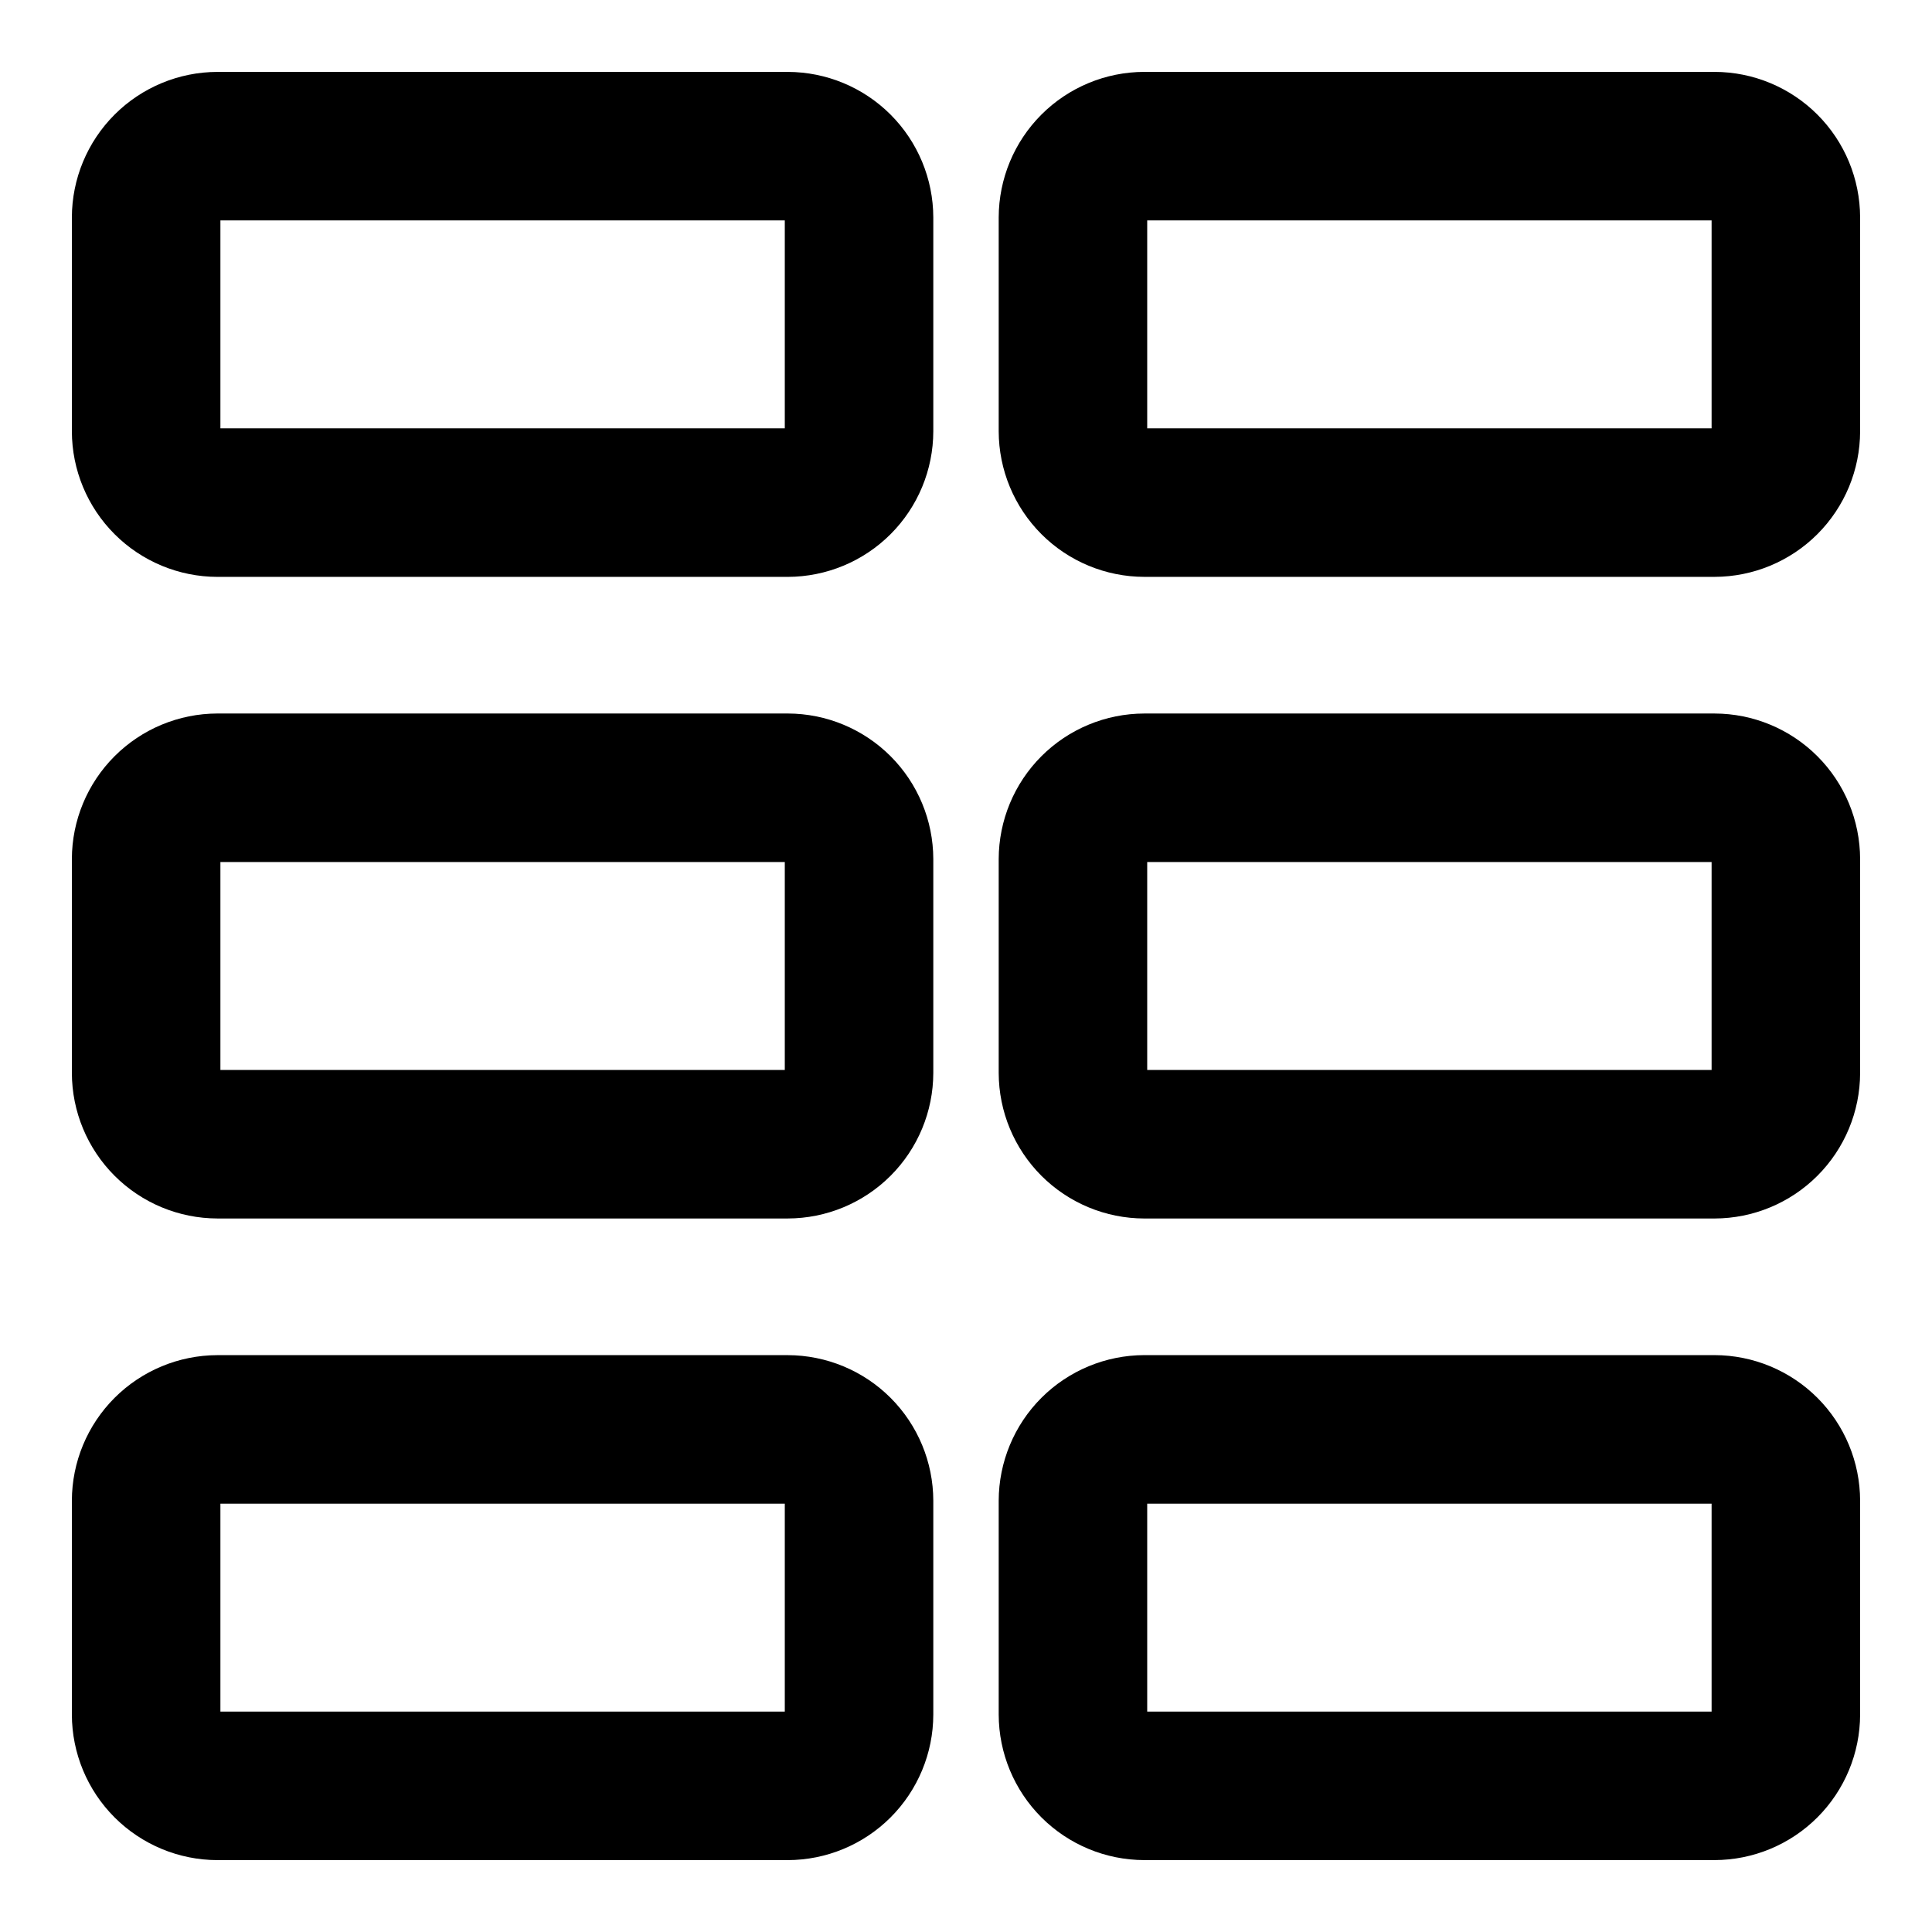
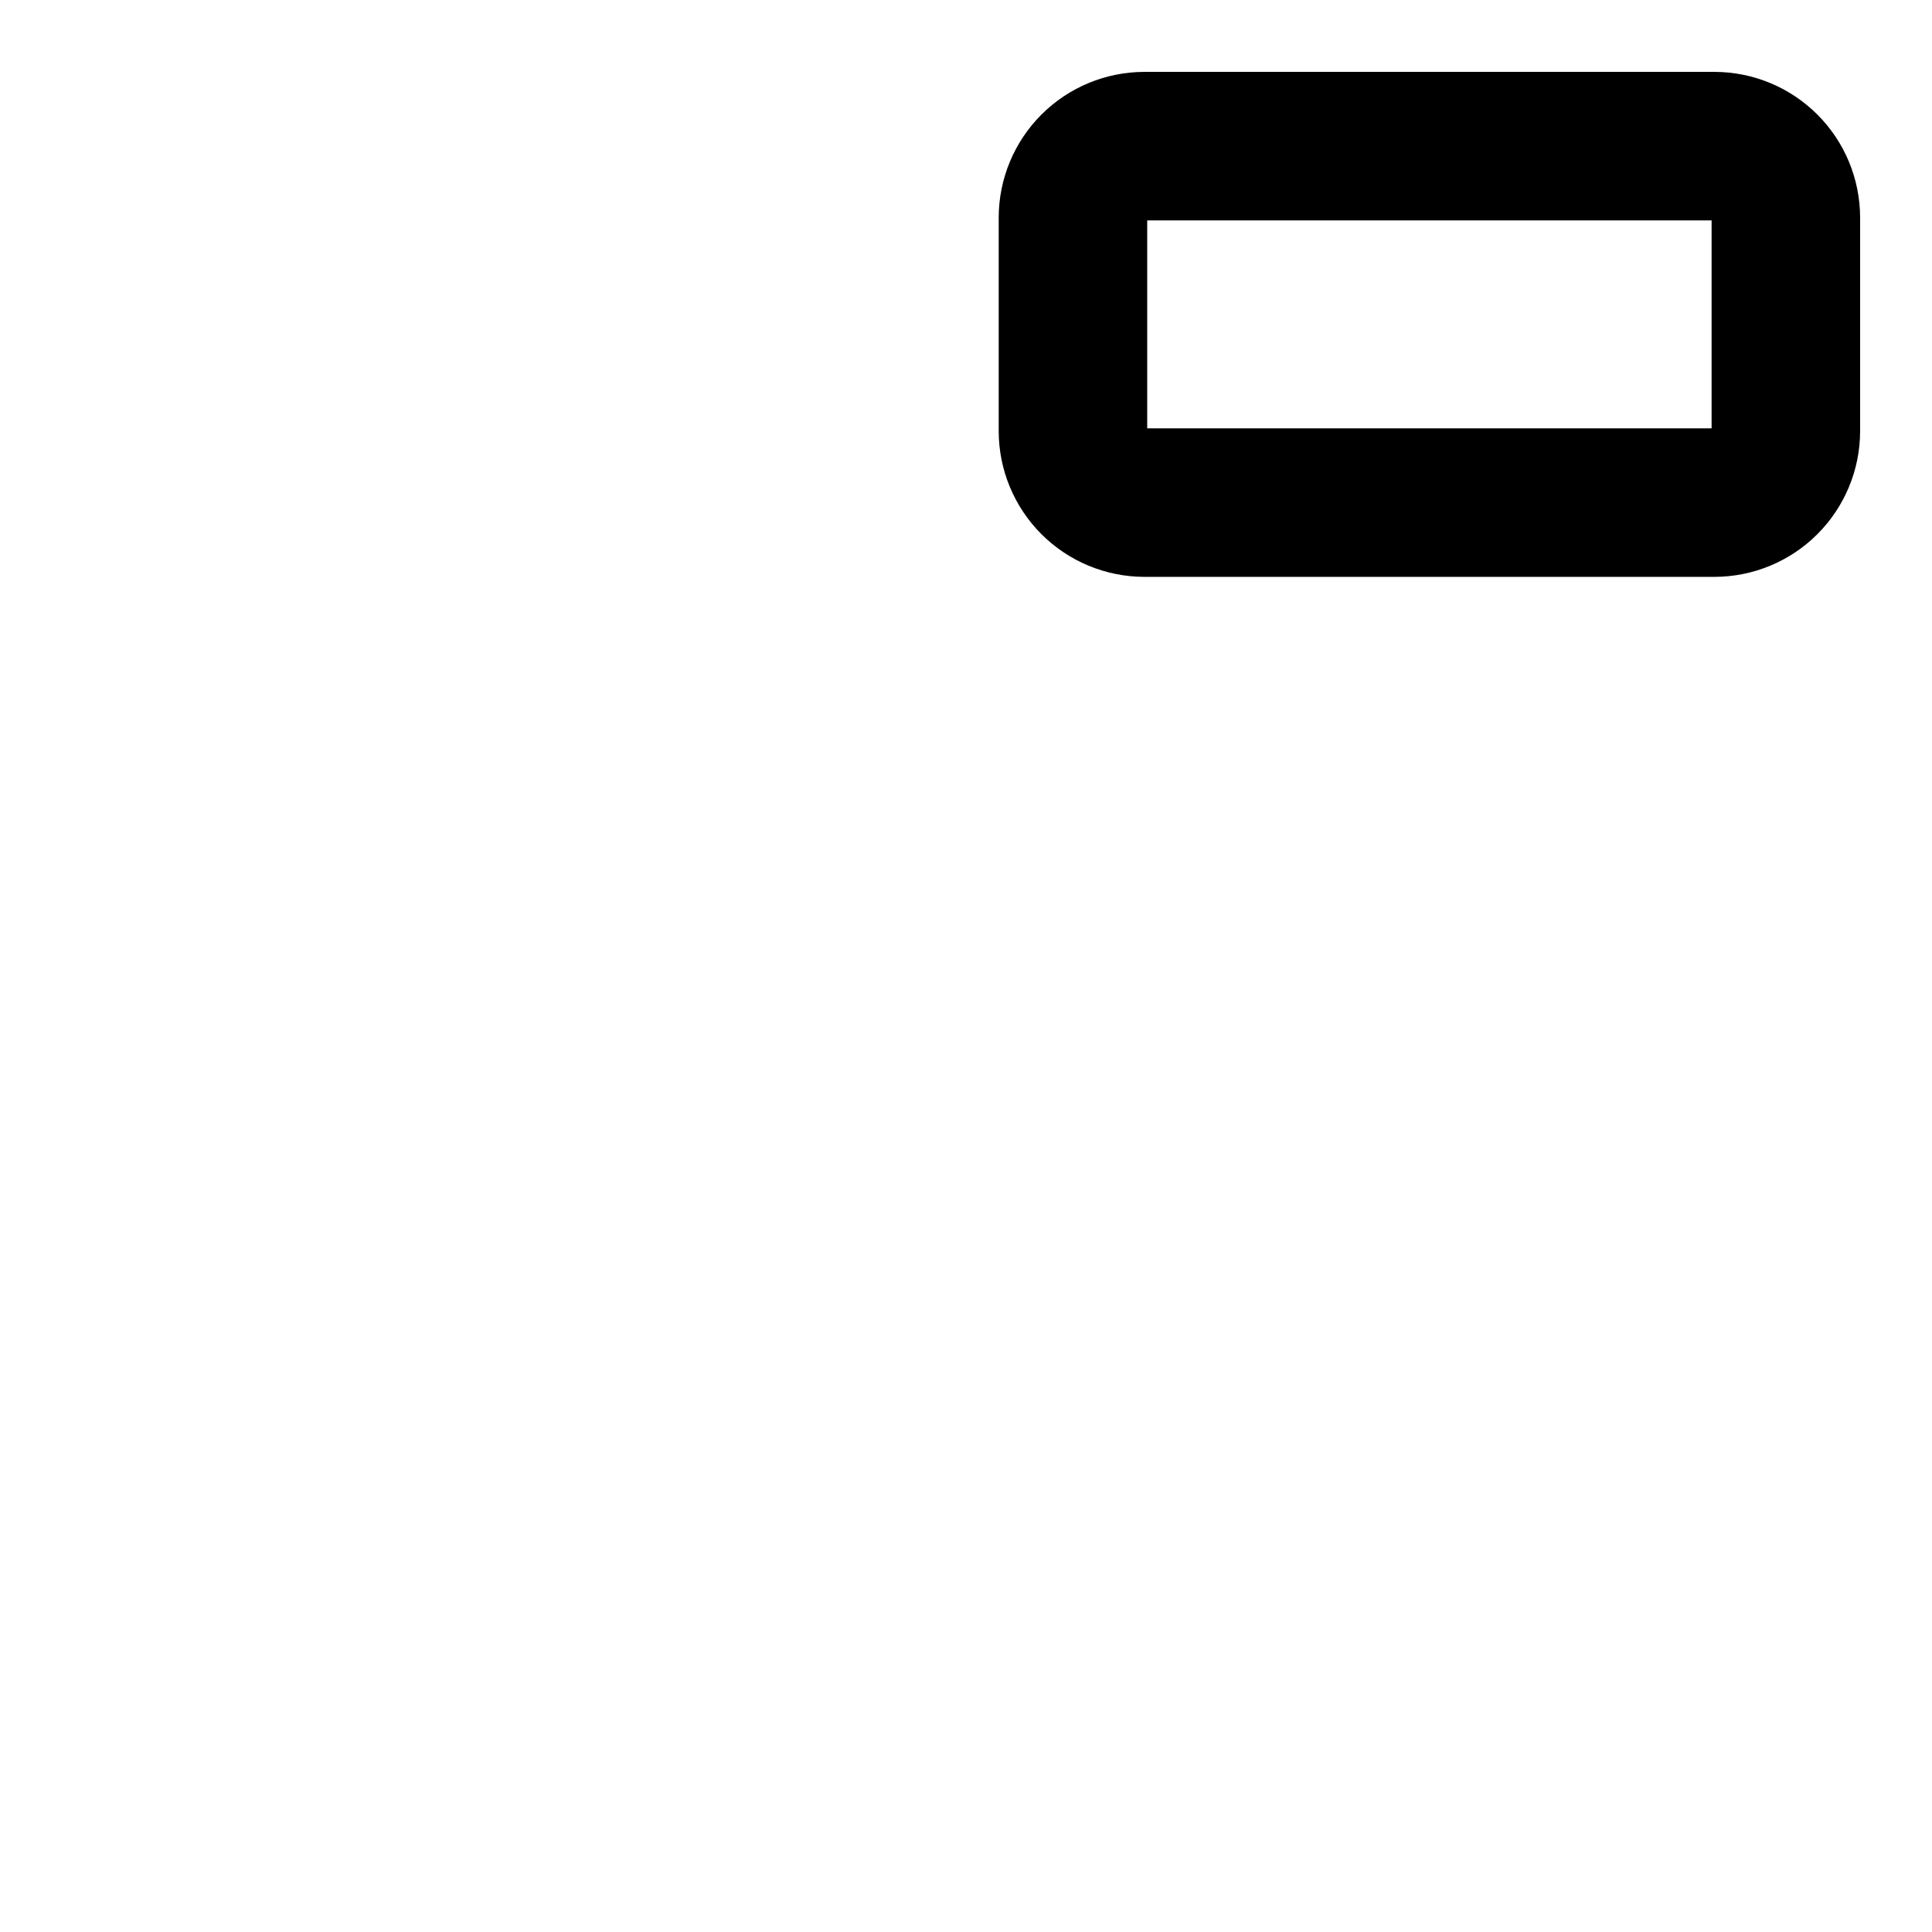
<svg xmlns="http://www.w3.org/2000/svg" fill="#000000" width="800px" height="800px" version="1.1" viewBox="144 144 512 512">
  <g>
    <path d="m598.38 163.05h-151.14c-10.223 0.02-20.023 4.09-27.254 11.32-7.227 7.231-11.297 17.027-11.32 27.254v56.676c0.023 10.227 4.094 20.023 11.32 27.254 7.231 7.231 17.031 11.301 27.254 11.32h151.14c10.223-0.02 20.02-4.09 27.25-11.32 7.231-7.231 11.301-17.027 11.32-27.254v-56.676c-0.02-10.227-4.09-20.023-11.32-27.254-7.231-7.231-17.027-11.301-27.25-11.32zm-0.789 94.465h-149.57v-55.105h149.57z" />
-     <path d="m598.38 333.09h-151.14c-10.223 0.02-20.023 4.09-27.254 11.32-7.227 7.231-11.297 17.027-11.32 27.254v56.68-0.004c0.023 10.227 4.094 20.023 11.32 27.254 7.231 7.231 17.031 11.301 27.254 11.32h151.14c10.223-0.02 20.02-4.09 27.25-11.32 7.231-7.231 11.301-17.027 11.32-27.254v-56.676c-0.02-10.227-4.09-20.023-11.32-27.254s-17.027-11.301-27.25-11.32zm-0.789 94.465h-149.57v-55.105h149.57z" />
-     <path d="m598.38 503.12h-151.14c-10.223 0.023-20.023 4.094-27.254 11.32-7.227 7.231-11.297 17.031-11.32 27.254v56.68c0.023 10.223 4.094 20.02 11.32 27.25 7.231 7.231 17.031 11.301 27.254 11.32h151.14c10.223-0.02 20.02-4.09 27.25-11.32s11.301-17.027 11.32-27.25v-56.68c-0.02-10.223-4.09-20.023-11.32-27.254-7.231-7.227-17.027-11.297-27.25-11.32zm-0.789 94.465h-149.57v-55.105h149.57z" />
-     <path d="m201.62 296.88h151.14c10.223-0.02 20.023-4.09 27.254-11.32 7.227-7.231 11.301-17.027 11.32-27.254v-56.676c-0.02-10.227-4.094-20.023-11.32-27.254-7.231-7.231-17.031-11.301-27.254-11.32h-151.14c-10.227 0.02-20.023 4.09-27.254 11.32-7.231 7.231-11.301 17.027-11.32 27.254v56.676c0.02 10.227 4.09 20.023 11.32 27.254 7.231 7.231 17.027 11.301 27.254 11.32zm0.789-94.465h149.57v55.105h-149.57z" />
-     <path d="m201.62 466.91h151.14c10.223-0.02 20.023-4.09 27.254-11.32 7.227-7.231 11.301-17.027 11.32-27.254v-56.676c-0.02-10.227-4.094-20.023-11.32-27.254-7.231-7.231-17.031-11.301-27.254-11.32h-151.14c-10.227 0.02-20.023 4.09-27.254 11.32-7.231 7.231-11.301 17.027-11.32 27.254v56.68-0.004c0.02 10.227 4.09 20.023 11.32 27.254 7.231 7.231 17.027 11.301 27.254 11.32zm0.789-94.465h149.57v55.105h-149.57z" />
-     <path d="m201.62 636.95h151.14c10.223-0.02 20.023-4.09 27.254-11.32 7.227-7.231 11.301-17.027 11.32-27.25v-56.68c-0.02-10.223-4.094-20.023-11.32-27.254-7.231-7.227-17.031-11.297-27.254-11.32h-151.14c-10.227 0.023-20.023 4.094-27.254 11.32-7.231 7.231-11.301 17.031-11.32 27.254v56.68c0.02 10.223 4.09 20.02 11.32 27.25 7.231 7.231 17.027 11.301 27.254 11.32zm0.789-94.465h149.57v55.105h-149.57z" />
  </g>
</svg>